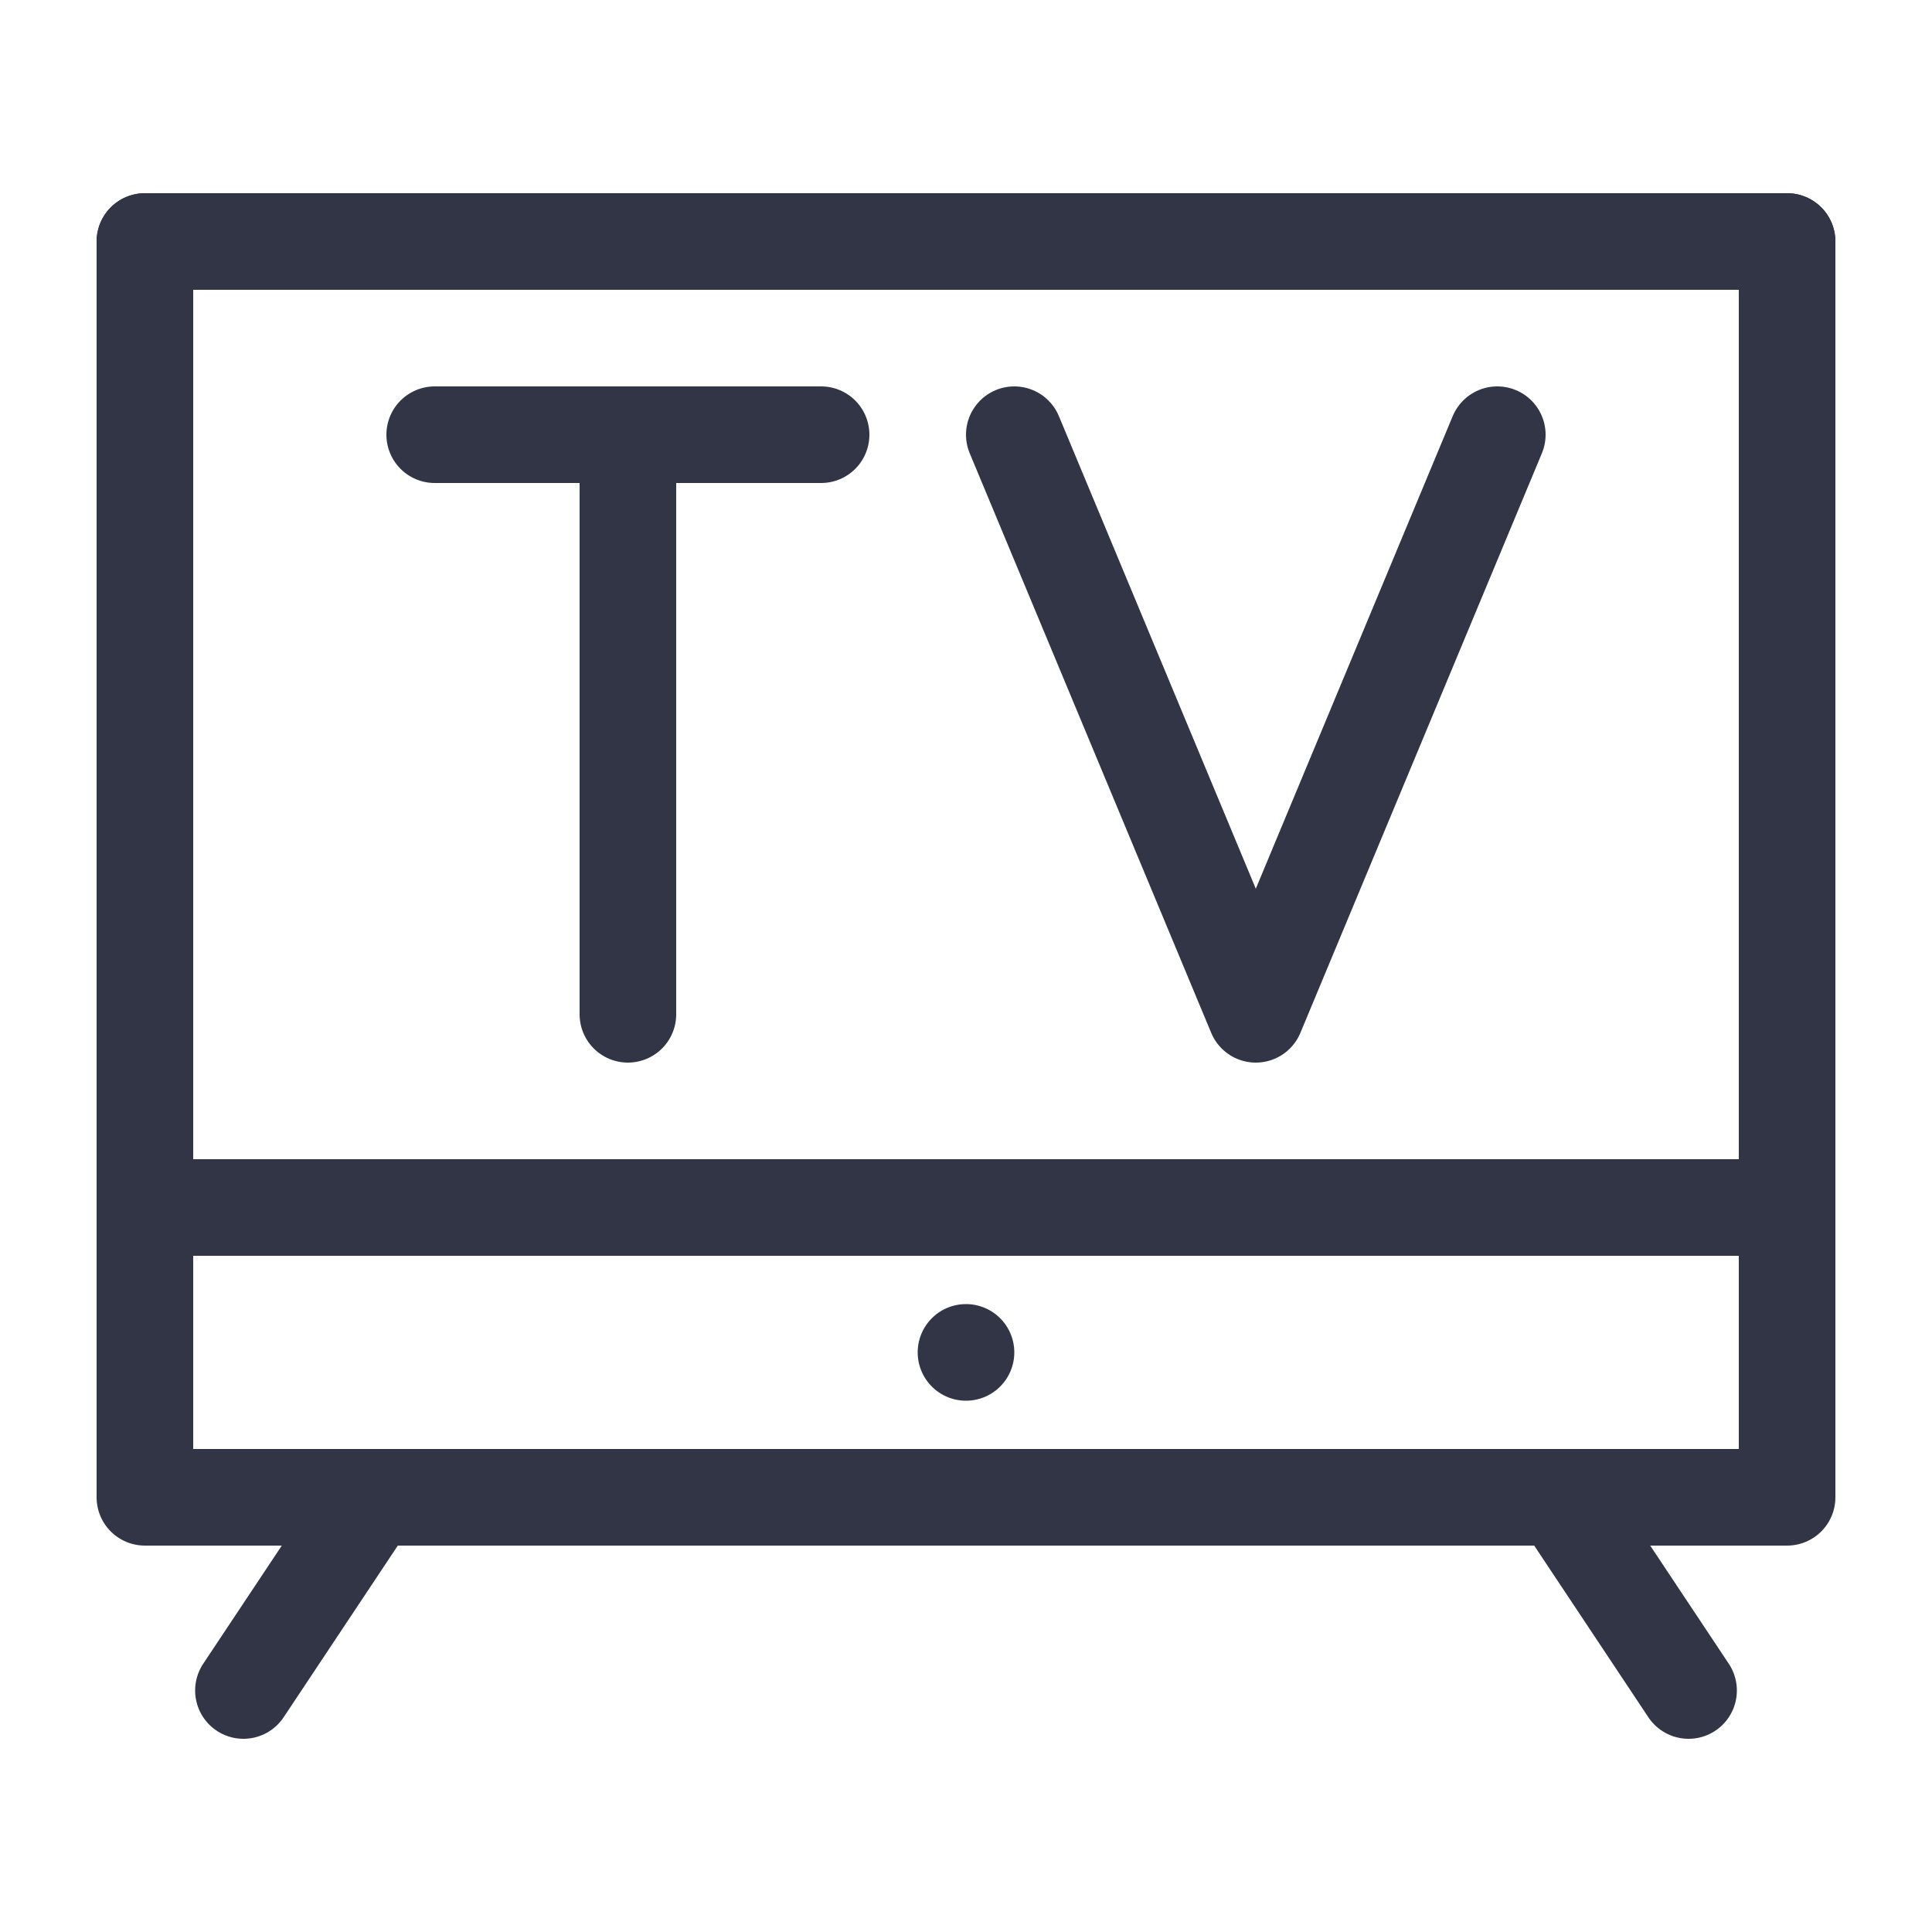
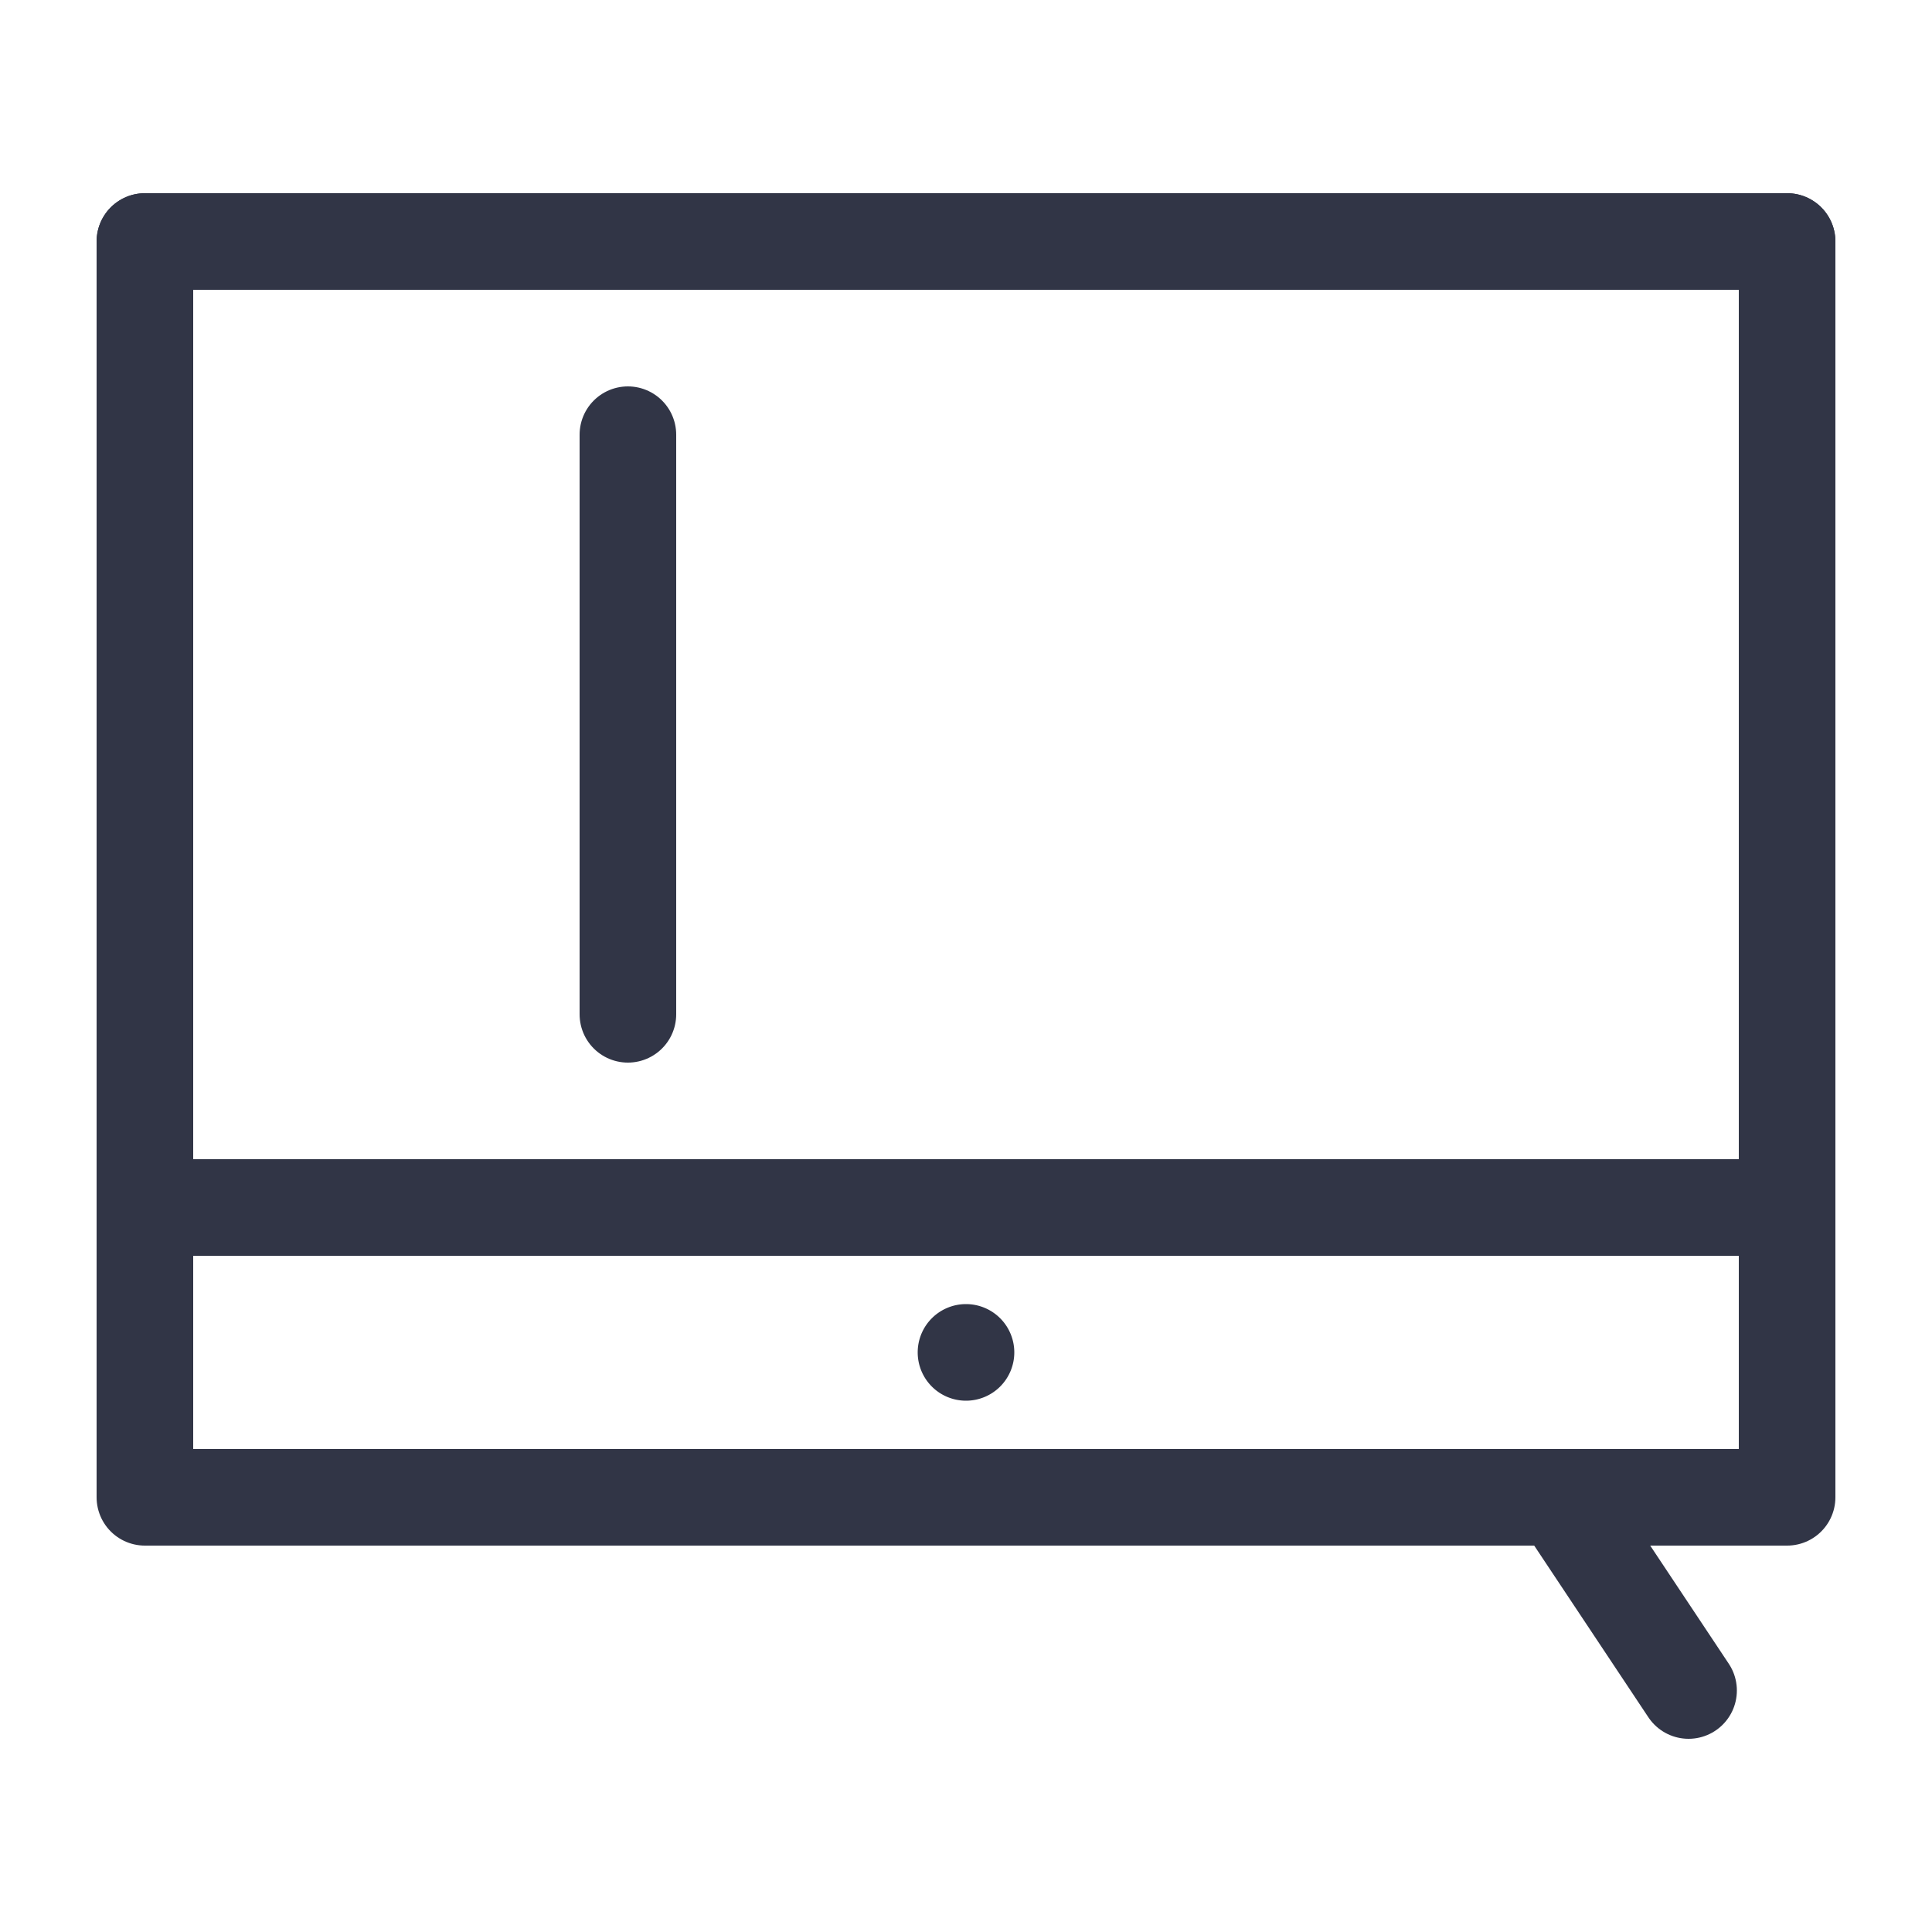
<svg xmlns="http://www.w3.org/2000/svg" id="Layer_1" data-name="Layer 1" viewBox="0 0 20 20">
  <rect x="1.5" y="2.5" width="17" height="10" style="fill:none;stroke:#313546;stroke-linecap:round;stroke-linejoin:round" />
  <rect x="1.5" y="2.5" width="17" height="13" style="fill:none;stroke:#313546;stroke-linecap:round;stroke-linejoin:round" />
  <path d="M10,13.5a.5.5,0,1,1-.5.5A.5.5,0,0,1,10,13.5Z" style="fill:#313546" />
-   <line x1="3.85" y1="15.5" x2="2.52" y2="17.5" style="fill:none;stroke:#313546;stroke-linecap:round;stroke-linejoin:round" />
  <line x1="16.15" y1="15.5" x2="17.48" y2="17.5" style="fill:none;stroke:#313546;stroke-linecap:round;stroke-linejoin:round" />
-   <line x1="4.5" y1="4.5" x2="8.5" y2="4.5" style="fill:none;stroke:#313546;stroke-linecap:round;stroke-linejoin:round" />
  <line x1="6.5" y1="4.5" x2="6.5" y2="10.5" style="fill:none;stroke:#313546;stroke-linecap:round;stroke-linejoin:round" />
-   <polyline points="10.5 4.5 13 10.5 15.5 4.5" style="fill:none;stroke:#313546;stroke-linecap:round;stroke-linejoin:round" />
</svg>